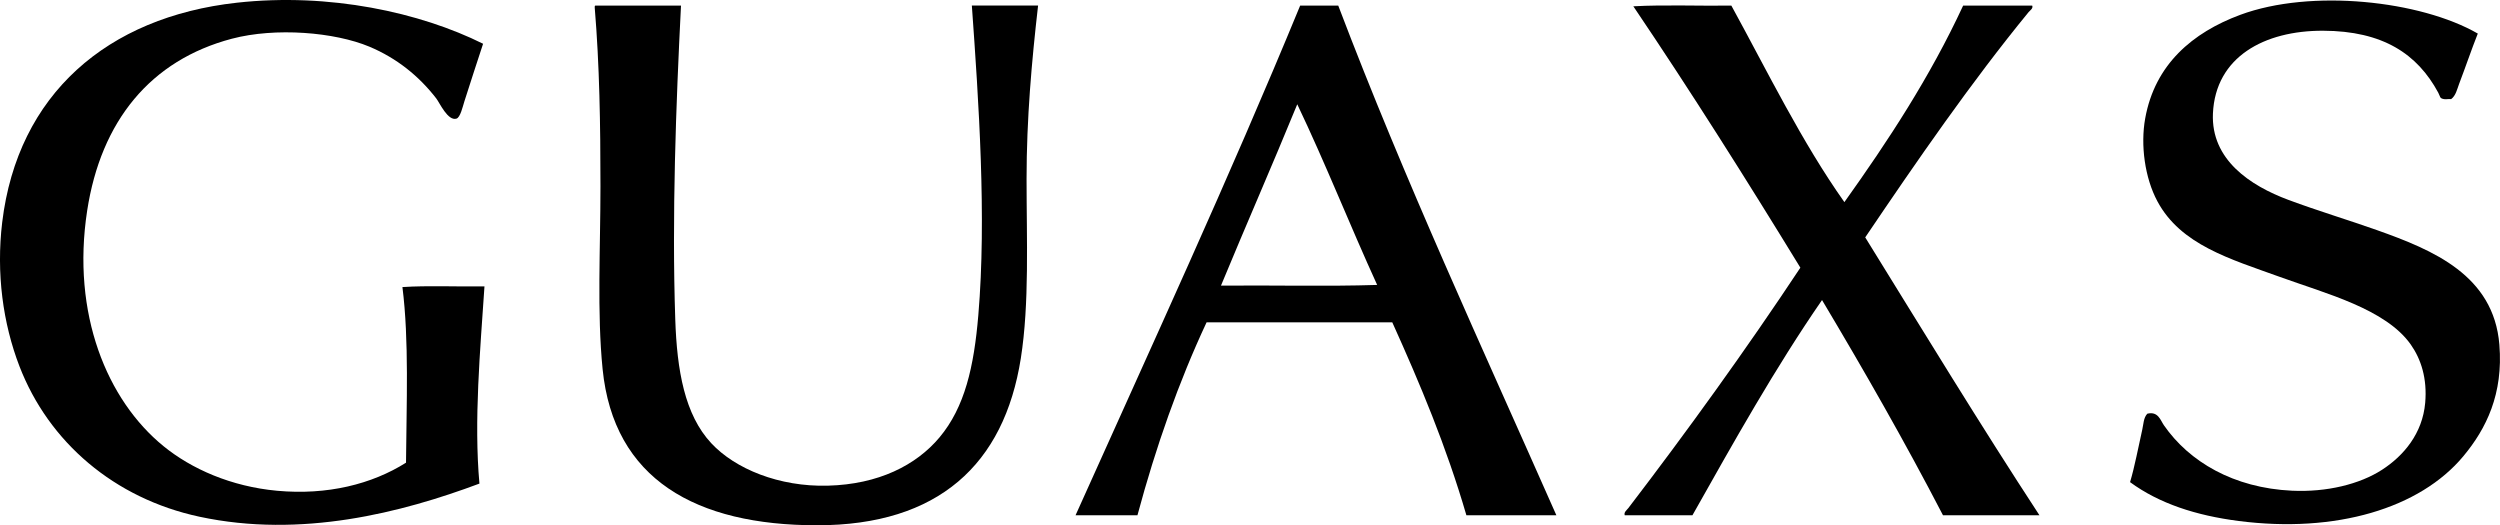
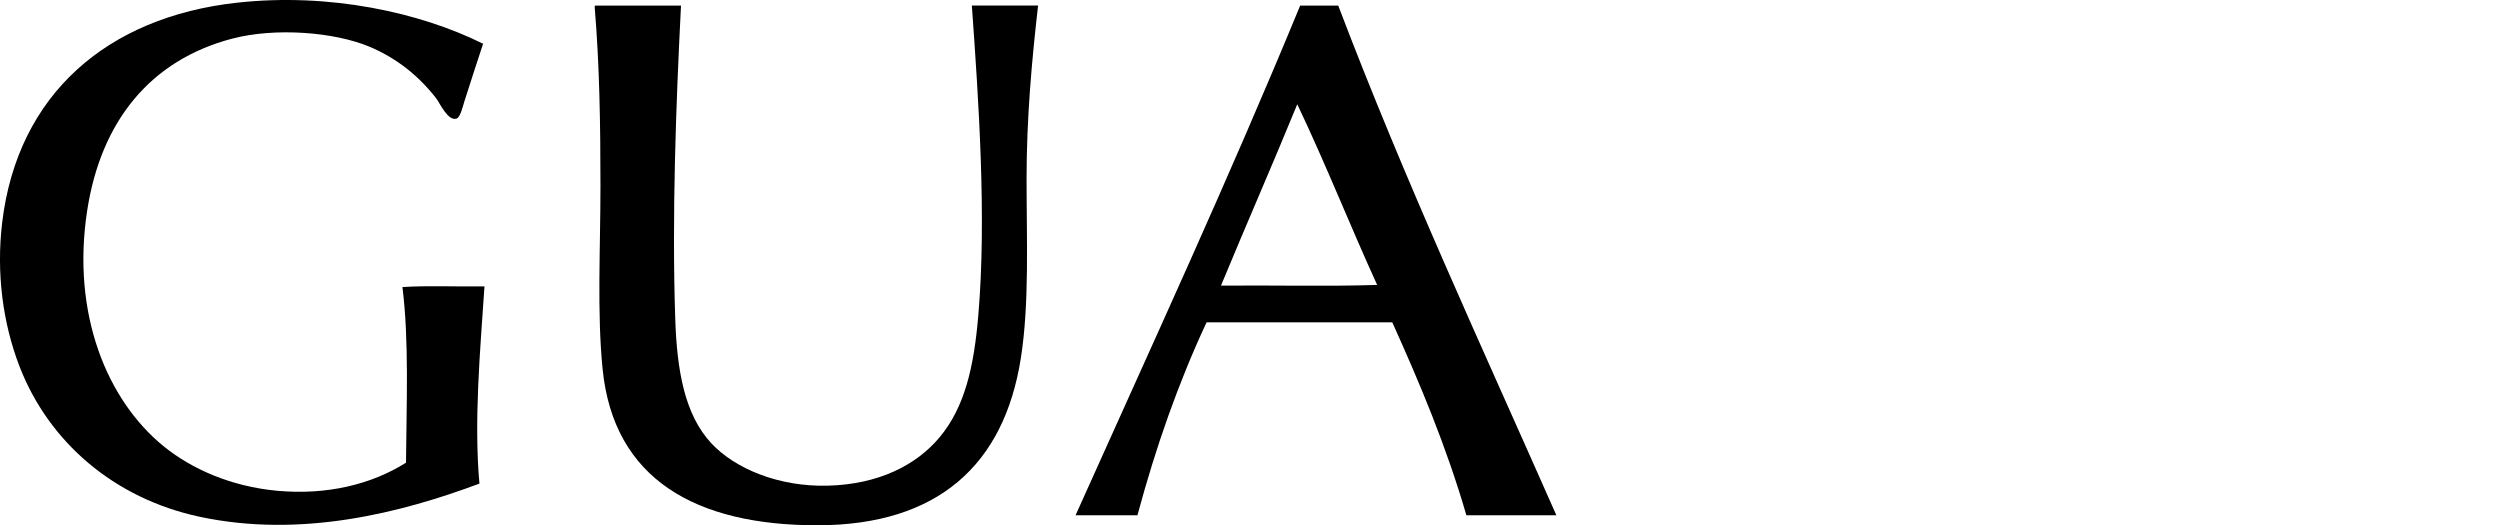
<svg xmlns="http://www.w3.org/2000/svg" id="Ebene_1" data-name="Ebene 1" viewBox="0 0 397.03 83.43">
  <defs>
    <style>
      .cls-1 {
        fill-rule: evenodd;
      }
    </style>
  </defs>
  <path class="cls-1" d="M94.55.89h13.6c-.8,15.81-1.46,33.46-.91,49.84.27,8.08,1.49,15.13,5.72,19.66,3.78,4.06,10.76,6.95,18.52,6.74,8.03-.21,14.01-3.24,17.72-7.66,4.03-4.81,5.48-11.23,6.17-19.43,1.32-15.55.06-33.91-1.03-49.16h10.52c-1.01,8.8-1.83,17.99-1.83,27.55s.46,19.75-.91,28.47c-2.66,16.87-13.11,26.52-32.35,26.52s-32.32-7.29-34.07-24.81c-.9-9-.34-19.12-.34-29.04s-.15-19.2-.91-28.35c0-.16-.02-.32.11-.34Z" />
  <path class="cls-1" d="M76.72,6.95c-.98,3.02-1.9,5.76-2.97,9.15-.27.86-.65,2.56-1.26,2.74-1.37.42-2.66-2.5-3.2-3.2-2.76-3.57-6.29-6.41-10.63-8.23-5.52-2.31-14.9-3.09-21.84-1.26-12.9,3.41-20.79,13.04-22.98,27.32-2.51,16.38,3.16,30.08,12.12,37.38,4.44,3.62,10.75,6.42,18.06,7.09,7.98.73,15.05-1.05,20.46-4.46.07-9.25.5-19.45-.57-27.89,4.12-.27,8.73-.04,13.03-.11-.67,10.07-1.7,21.32-.8,31.32-12.33,4.61-28.29,8.73-44.47,5.26-13.52-2.9-23.93-11.84-28.58-23.89C.46,51.34-.62,43.39.35,35.3,2.8,14.97,17.03,2.71,37.62.43c14.72-1.63,29.14,1.56,39.1,6.52Z" />
-   <path class="cls-1" d="M393.5,5.34c-1.02,2.57-1.92,5.25-2.97,8-.31.82-.52,1.86-1.26,2.4-.5-.04-.8.06-1.14,0-.72-.13-.55-.36-.91-1.03-3.31-6.13-8.77-9.8-18.29-9.83-9.32-.03-17.09,4.15-17.49,13.15-.32,7.32,5.9,11.45,12,13.72,4.71,1.75,9.67,3.24,14.06,4.8,8.91,3.16,18.53,7.16,19.43,18.18.64,7.84-2.08,13.35-5.72,17.72-6.91,8.3-20.27,12.27-35.67,10.29-6.79-.87-12.64-2.78-17.26-6.17.76-2.56,1.29-5.48,1.94-8.35.2-.88.19-1.87.8-2.52,1.72-.42,2.09,1.05,2.63,1.83,4,5.78,11.06,9.97,20.35,10.4,5.5.26,10.75-1.03,14.29-3.32,3.44-2.22,6.43-5.76,6.86-10.63.34-3.89-.67-6.96-2.29-9.26-4-5.67-13.45-8.08-20.81-10.75-7.85-2.84-15.72-5.07-19.43-12-2-3.72-2.7-8.92-1.94-13.15,1.54-8.61,7.55-13.66,15.09-16.46,11.26-4.18,28.66-2.26,37.73,2.97Z" />
  <path class="cls-1" d="M206.47.89h6.06c10.61,27.92,22.83,54.22,34.64,80.94h-14.29c-3.19-10.95-7.37-20.9-11.77-30.64h-29.49c-4.42,9.45-8.04,19.7-10.98,30.64h-9.83c12.04-26.83,24.33-53.41,35.67-80.94ZM193.9,45.36c8.23-.08,16.77.15,24.81-.11-4.33-9.47-8.23-19.36-12.69-28.69-3.96,9.68-8.13,19.16-12.12,28.81Z" />
-   <path class="cls-1" d="M259.41,1c4.95-.27,10.4-.04,15.55-.11,5.8,10.59,11.16,21.61,17.95,31.21,6.95-9.74,13.57-19.81,18.86-31.21h10.97c.19.44-.37.79-.57,1.03-9.12,11.13-17.74,23.63-25.95,35.78,9.12,14.74,18.38,29.94,27.67,44.13h-15.32c-6.08-11.72-12.56-23.03-19.21-34.18-7.45,10.8-14,22.5-20.58,34.18h-10.75c-.19-.47.35-.85.57-1.14,9.34-12.21,18.7-25.17,27.32-38.18-8.61-14.07-17.38-27.97-26.52-41.5Z" />
</svg>